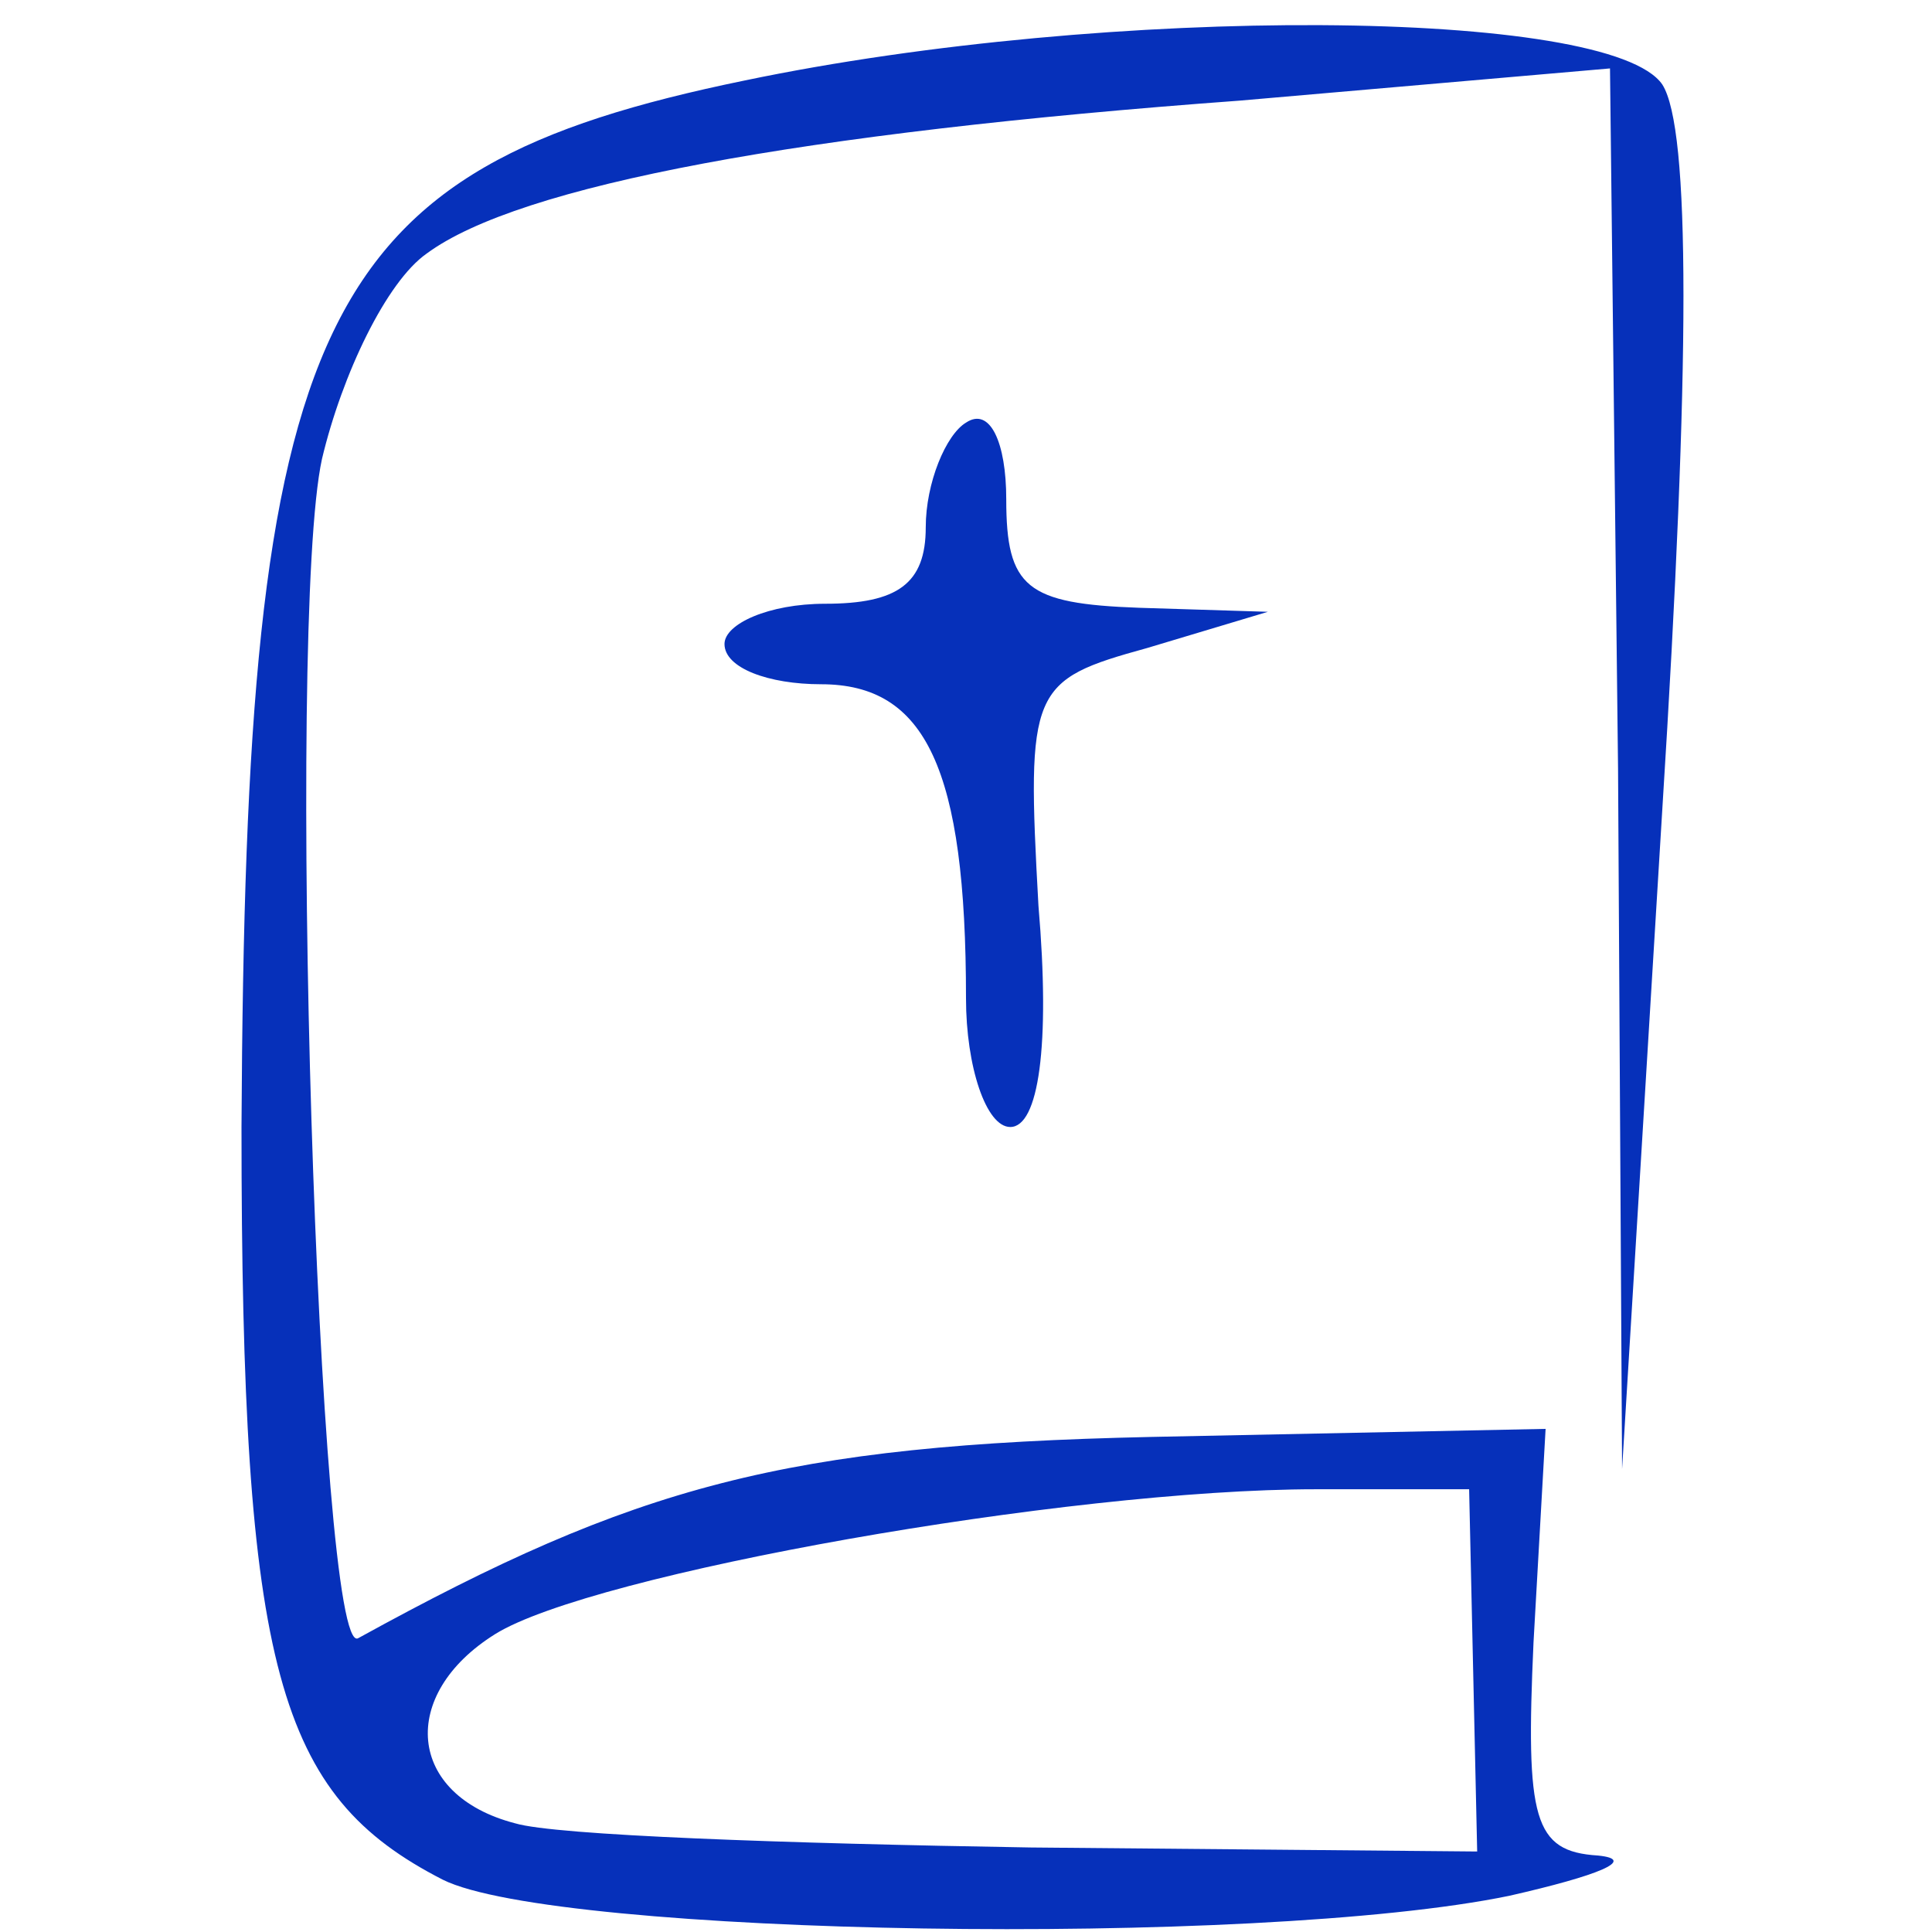
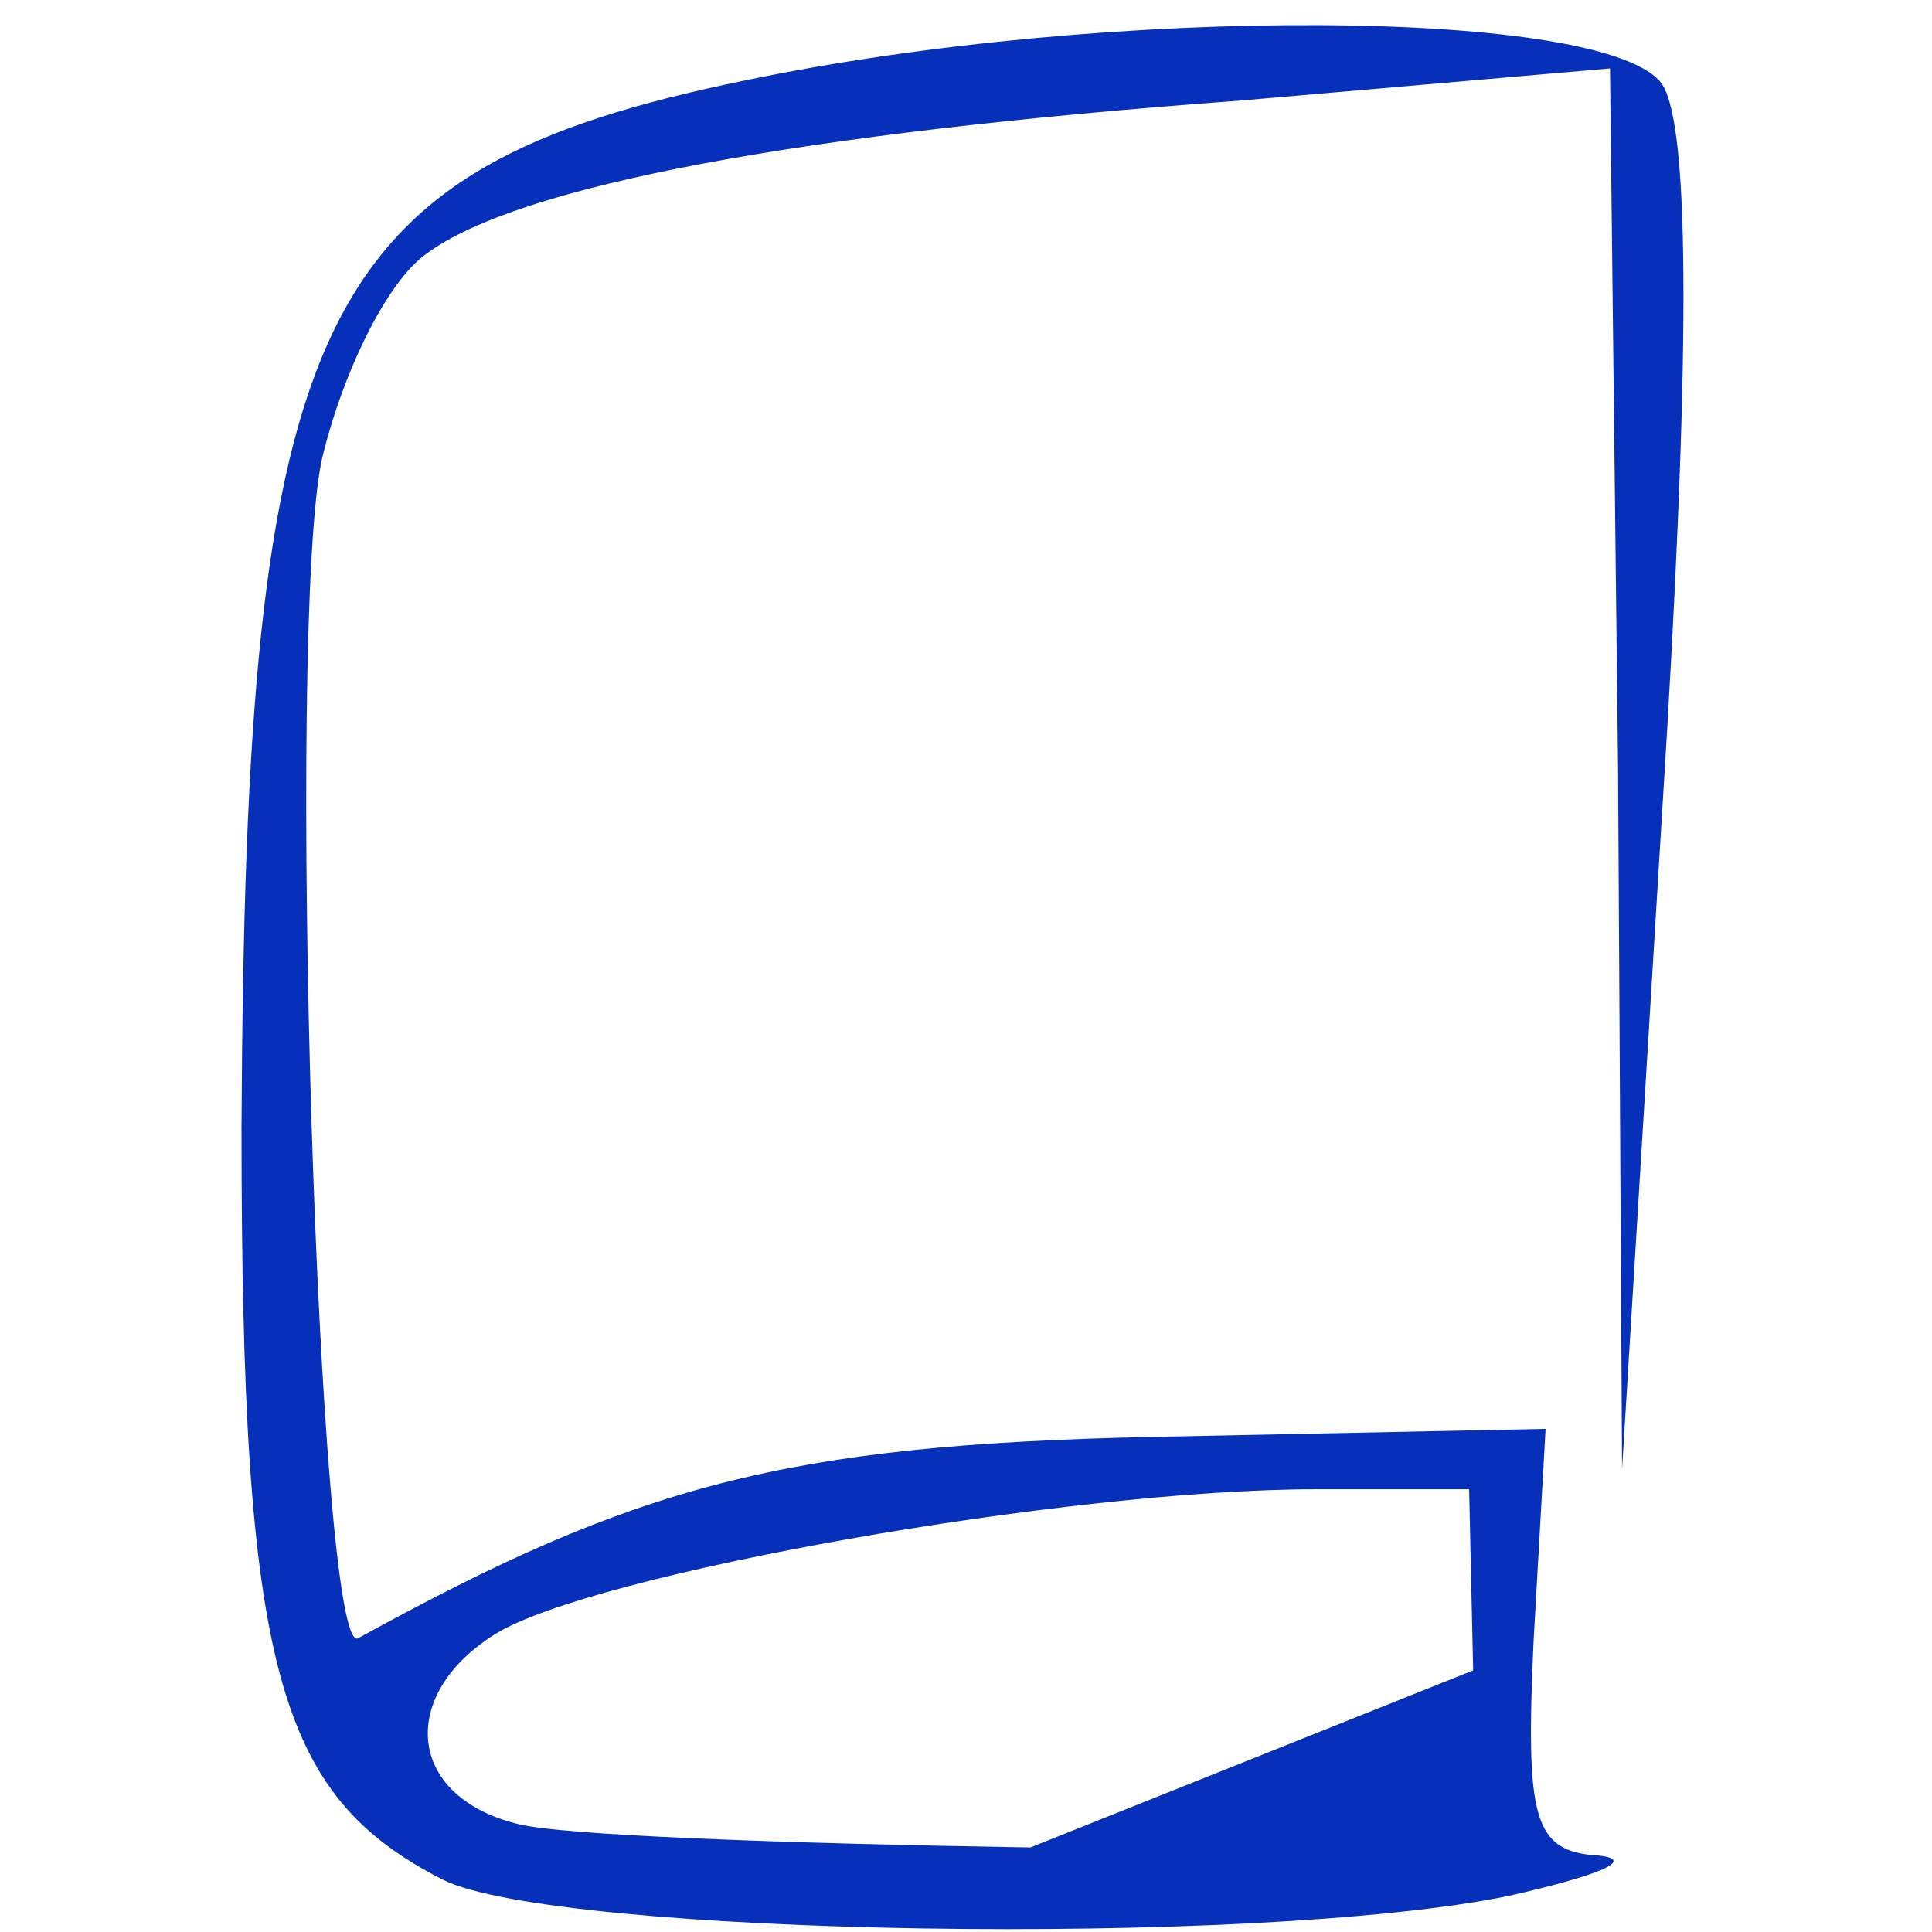
<svg xmlns="http://www.w3.org/2000/svg" width="48" height="48" fill="none">
-   <path fill="#0630BA" d="M11 46.7C6.9 44.6 6 41.5 6 28 6.1 7.8 7.8 4.2 18.5 2 27.6.1 40 .2 41.3 2.1c.7 1.1.7 6.9 0 18l-1 16.4-.1-17.4L40 1.7l-9.2.8c-10.9.8-17.9 2.1-20.2 3.8-1 .7-2.1 3-2.6 5.1-.9 4.1-.1 29.9.9 29.3 6.9-3.8 10.6-4.8 19.7-5l9.8-.2-.3 5.3c-.2 4.4 0 5.2 1.6 5.3 1 .1 0 .5-2.2 1-6.3 1.3-23.7 1-26.5-.4Zm25.6-5.2-.1-4.5h-3.8c-6.2 0-18 2.1-20.4 3.6-2.4 1.5-2.2 4 .5 4.7 1 .3 6.7.5 12.8.6l11.1.1-.1-4.5Z" />
-   <path fill="#0630BA" d="M24 24.8c0-5.7-1-7.8-3.6-7.8-1.3 0-2.4-.4-2.4-1 0-.5 1.1-1 2.5-1 1.8 0 2.5-.5 2.5-1.9 0-1.1.5-2.3 1-2.6.6-.4 1 .5 1 1.9 0 2.2.5 2.6 3.3 2.7l3.2.1-3 .9c-2.9.8-3 1-2.7 6.4.3 3.5 0 5.5-.7 5.5-.6 0-1.1-1.5-1.1-3.2Z" />
+   <path fill="#0630BA" d="M11 46.7C6.9 44.6 6 41.5 6 28 6.1 7.8 7.8 4.2 18.5 2 27.6.1 40 .2 41.3 2.1c.7 1.1.7 6.9 0 18l-1 16.4-.1-17.4L40 1.7l-9.2.8c-10.9.8-17.9 2.1-20.2 3.8-1 .7-2.1 3-2.6 5.1-.9 4.1-.1 29.9.9 29.3 6.9-3.8 10.6-4.8 19.7-5l9.8-.2-.3 5.3c-.2 4.4 0 5.2 1.6 5.3 1 .1 0 .5-2.2 1-6.3 1.3-23.7 1-26.5-.4Zm25.6-5.2-.1-4.5h-3.8c-6.2 0-18 2.1-20.4 3.6-2.4 1.5-2.2 4 .5 4.7 1 .3 6.7.5 12.8.6Z" />
</svg>